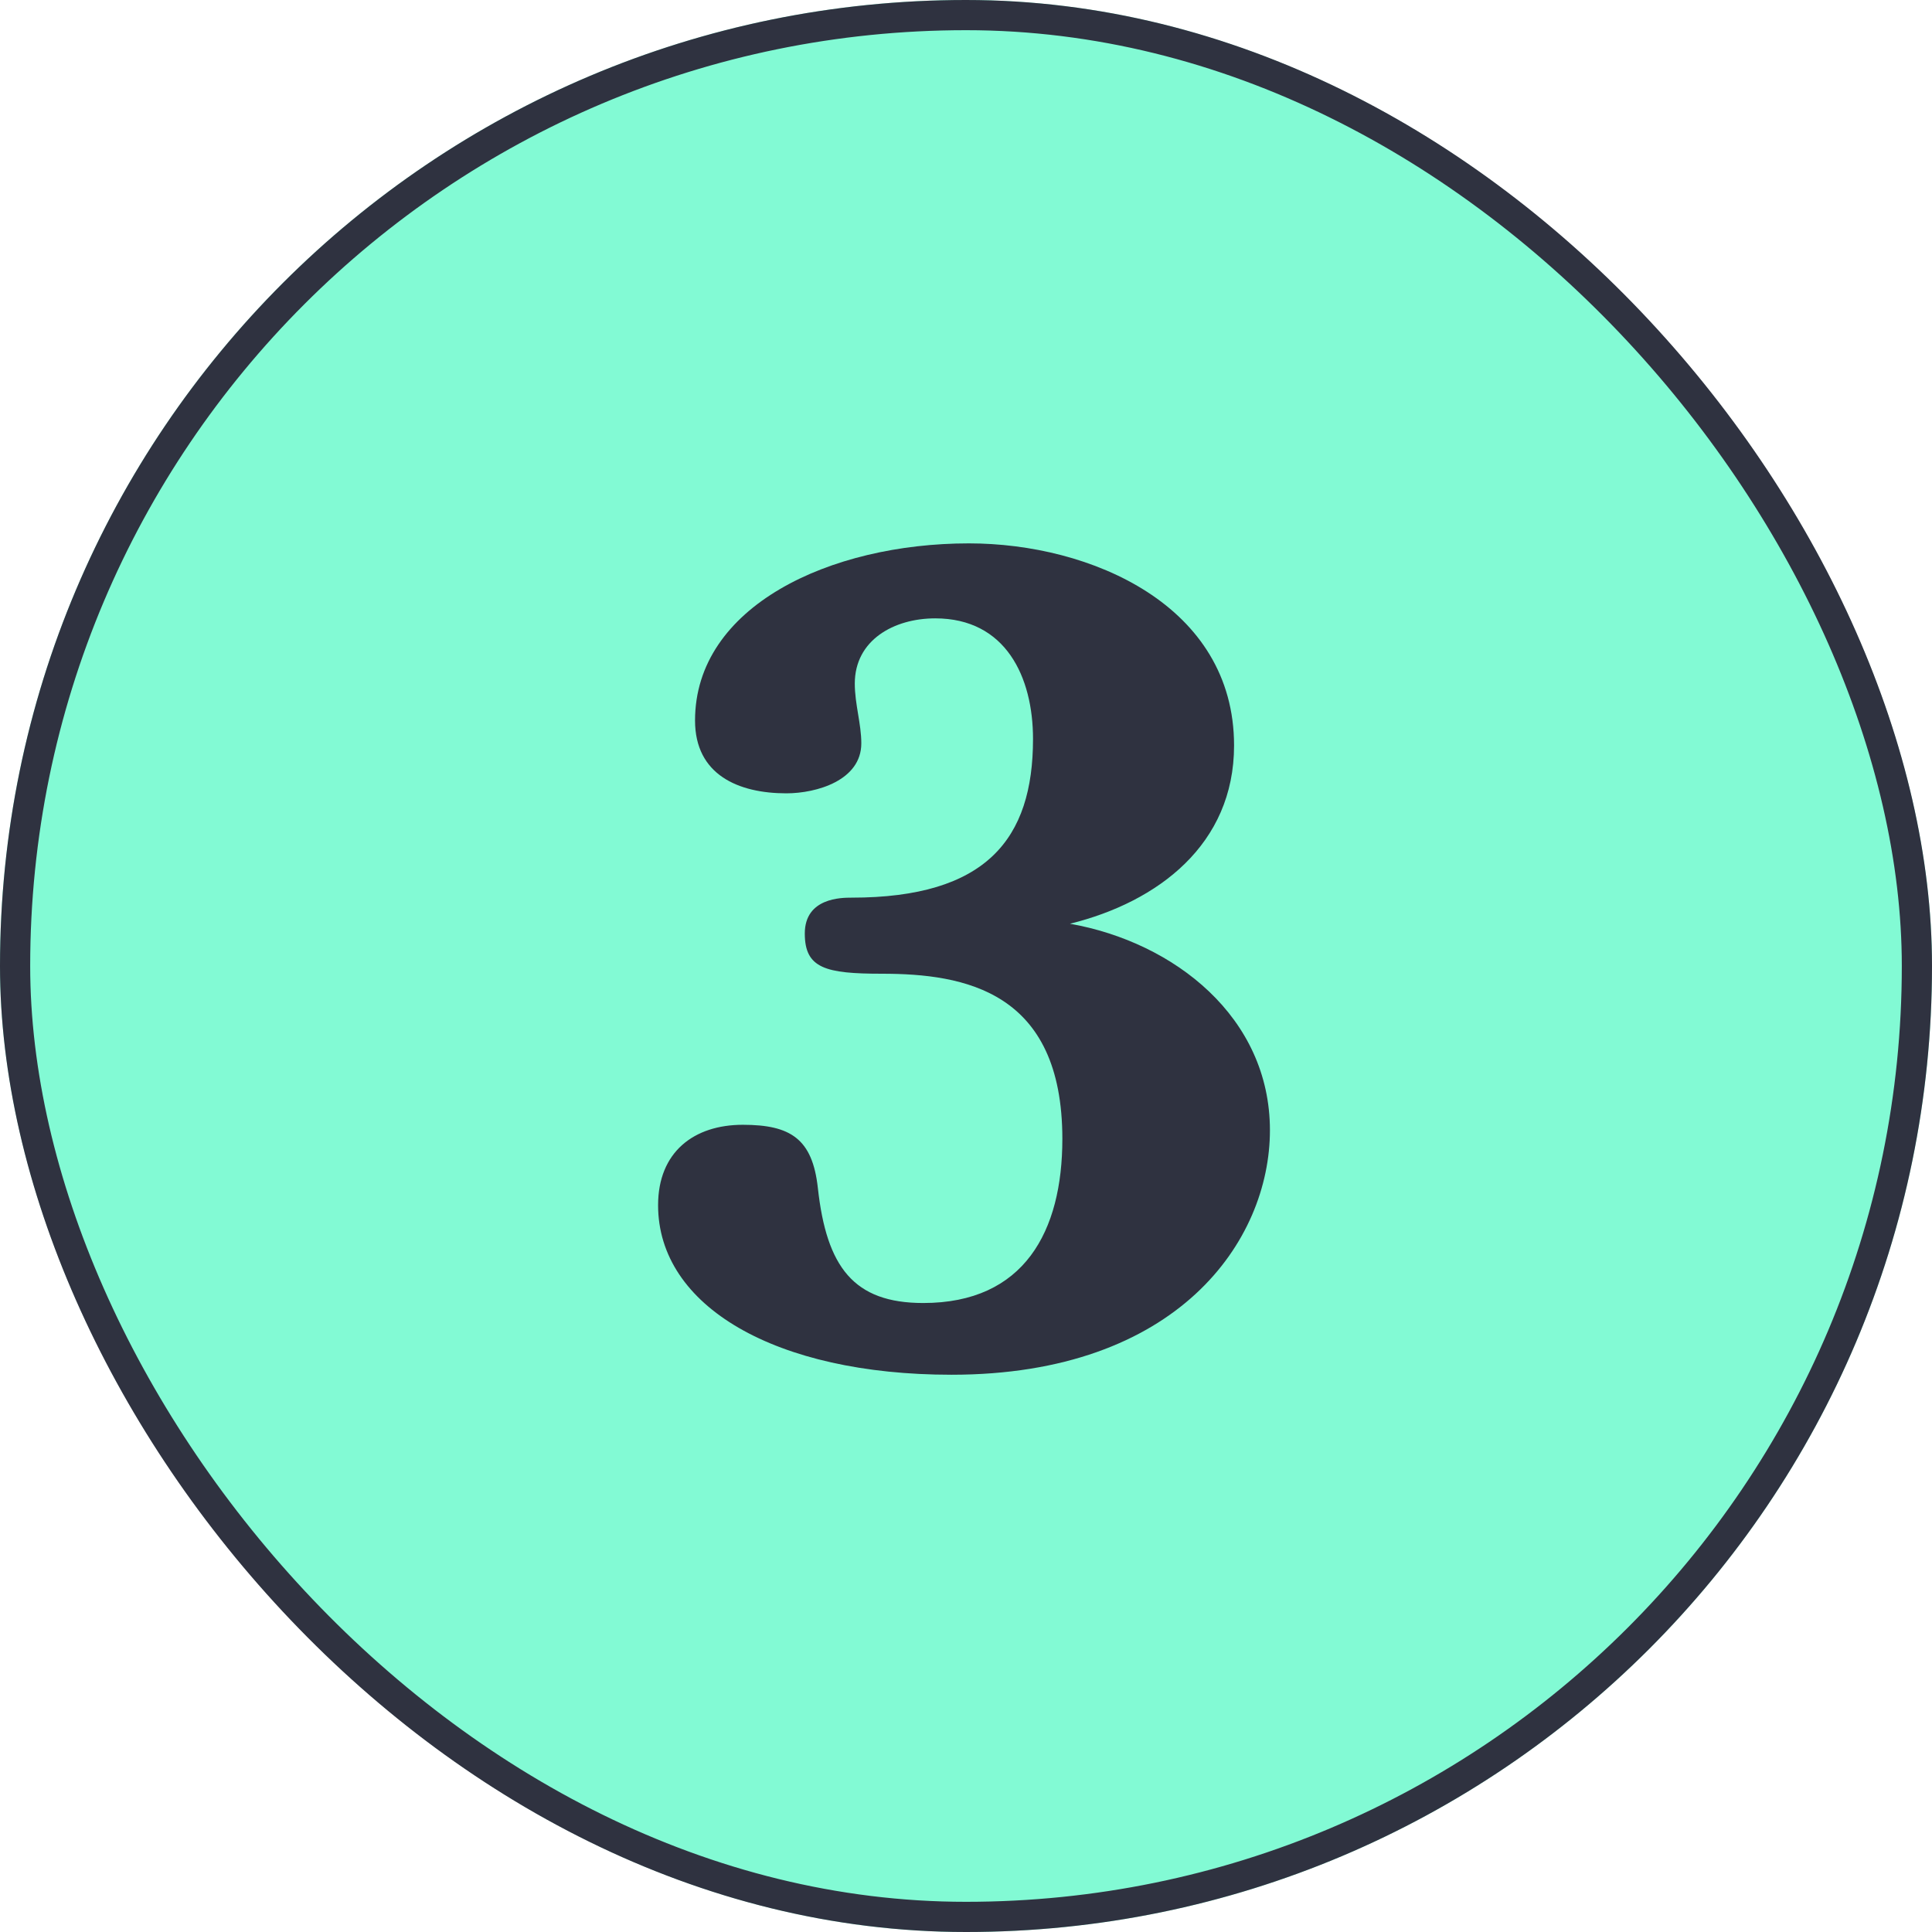
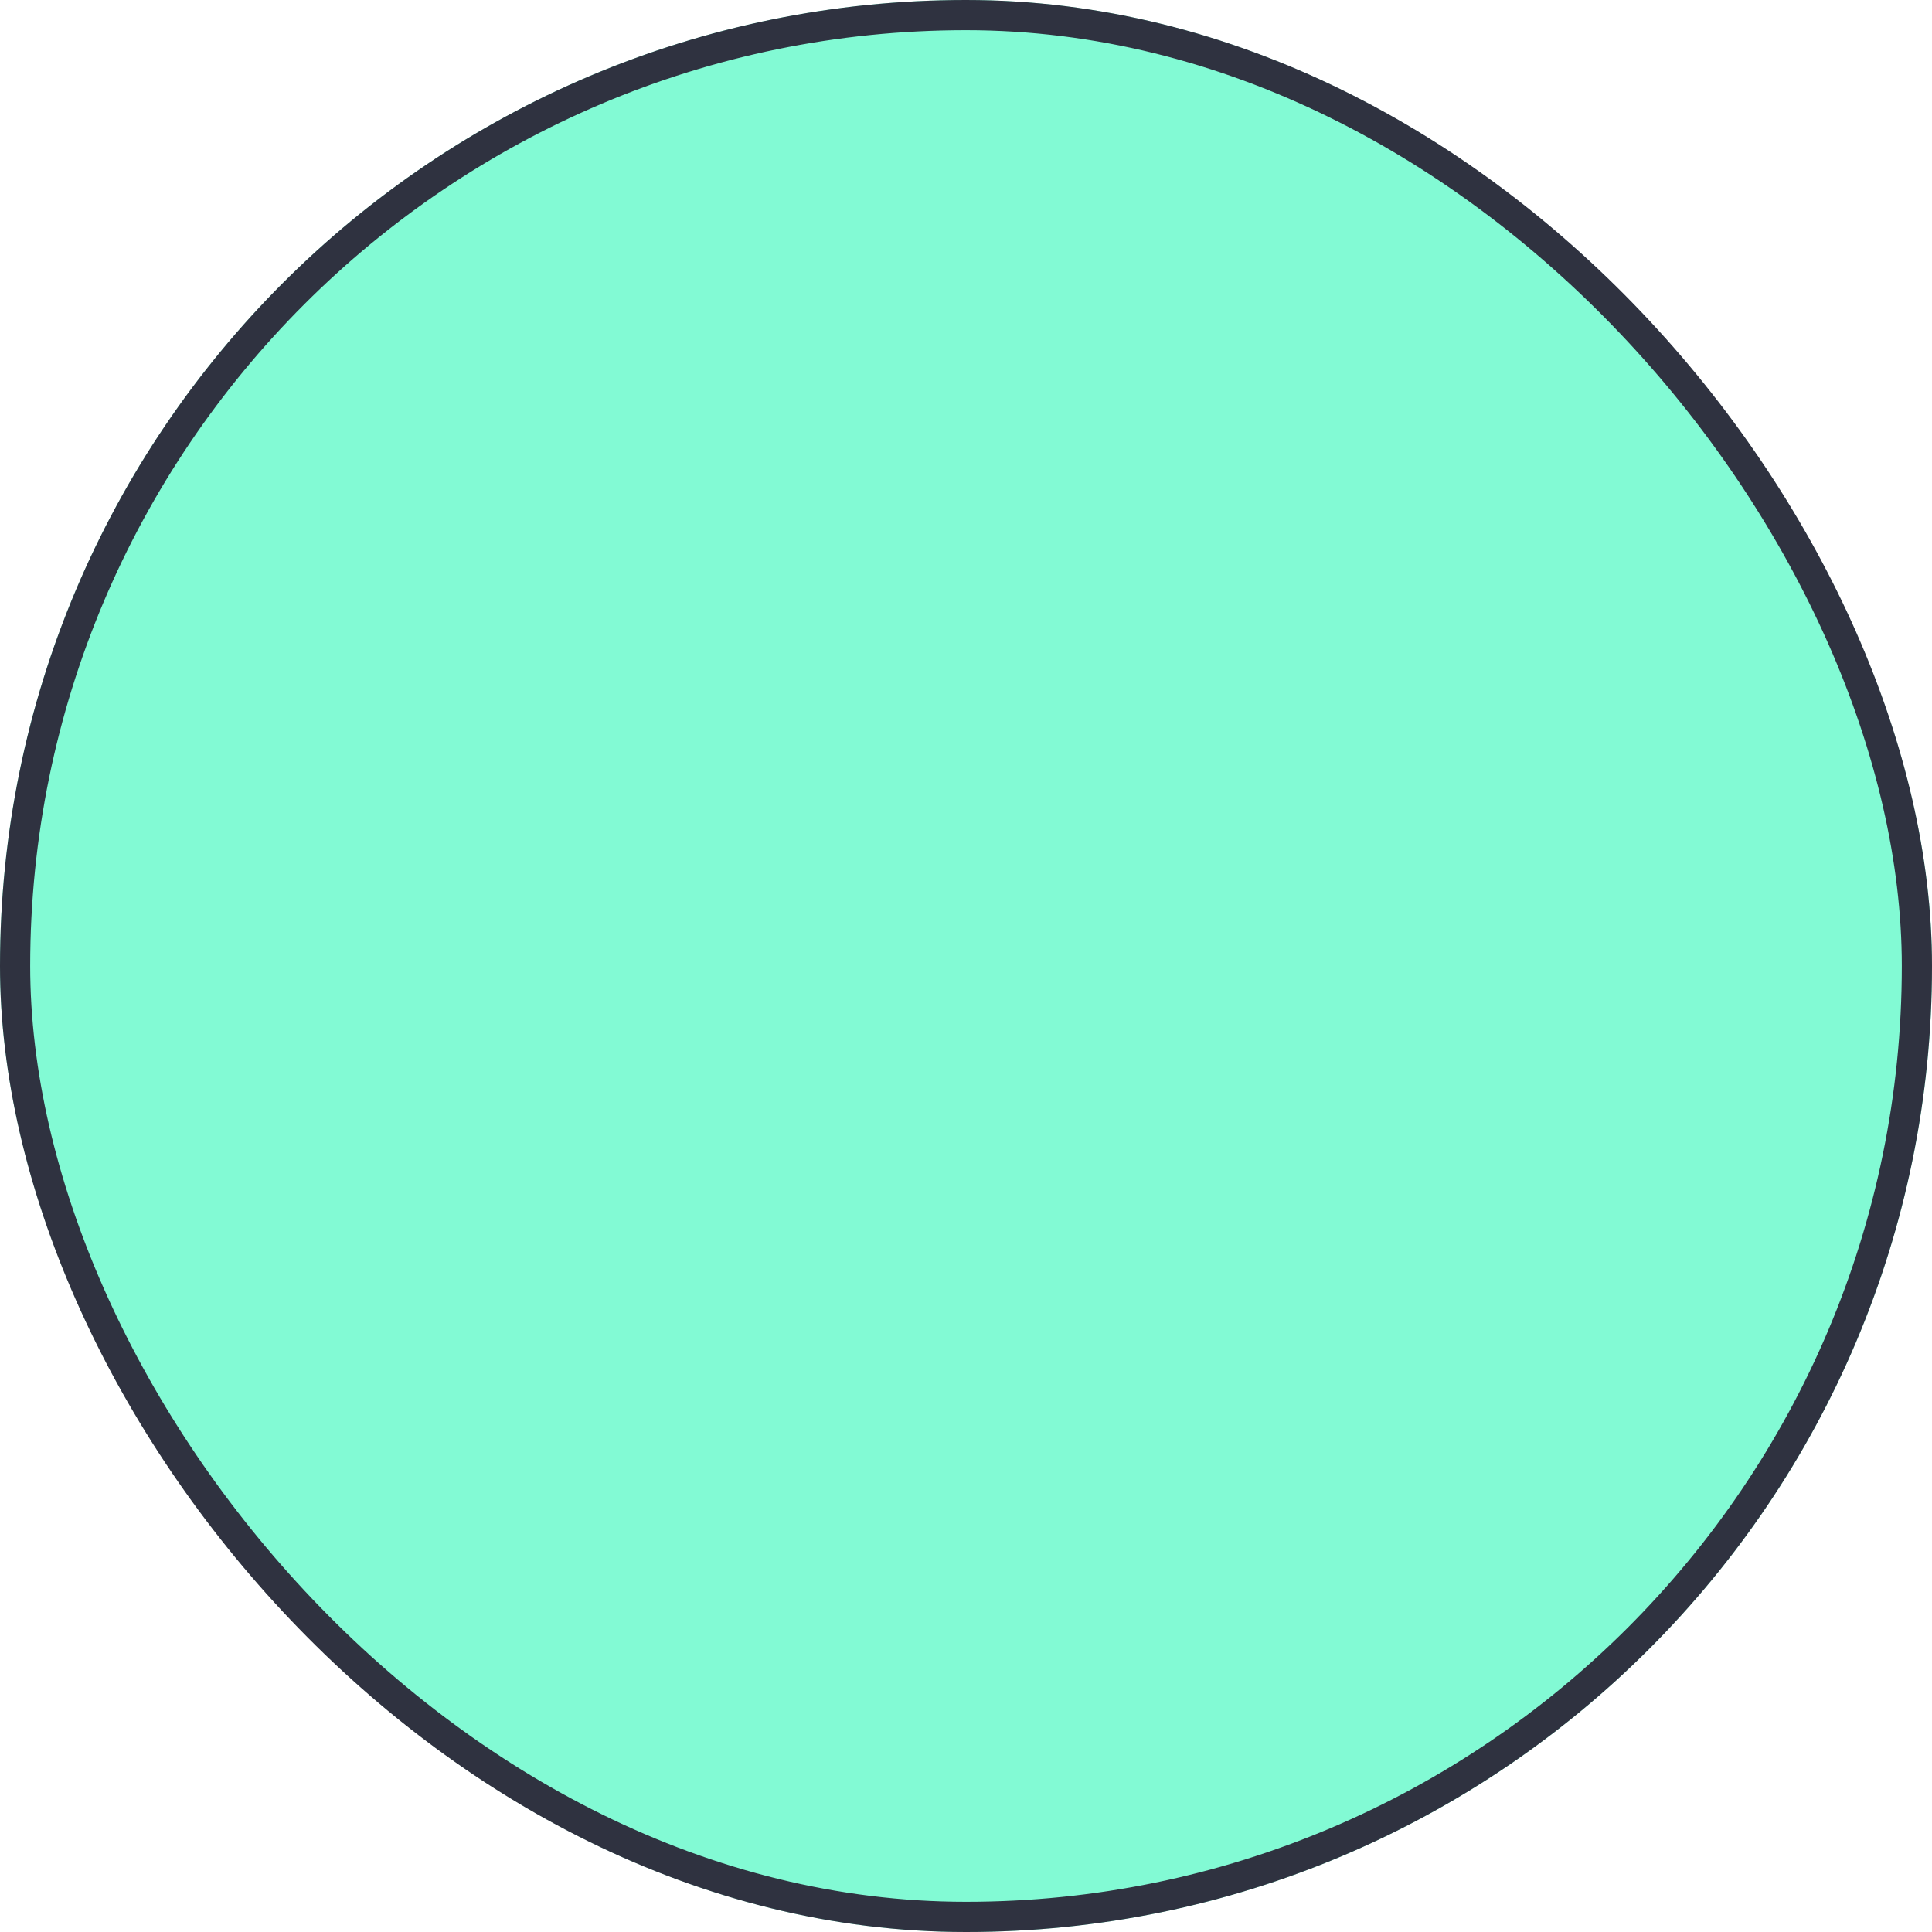
<svg xmlns="http://www.w3.org/2000/svg" width="64" height="64" viewBox="0 0 64 64" fill="none">
  <g clip-path="url(#clip0_520_1057)">
    <rect width="64" height="64" rx="32" fill="#82FAD4" />
-     <path d="M35.444 30.6C38.9 31.212 42.068 33.696 42.068 37.44C42.068 41.112 39.008 45.54 31.52 45.54C25.688 45.54 21.8 43.272 21.8 39.924C21.8 38.16 22.988 37.26 24.608 37.26C26.192 37.26 26.912 37.728 27.092 39.348C27.38 41.976 28.28 43.164 30.584 43.164C33.932 43.164 35.192 40.788 35.192 37.728C35.192 32.832 31.952 32.256 29.216 32.256C27.344 32.256 26.66 32.076 26.66 30.924C26.66 29.736 27.884 29.736 28.208 29.736C32.672 29.736 34.22 27.792 34.22 24.48C34.22 22.428 33.32 20.484 30.98 20.484C29.612 20.484 28.316 21.204 28.316 22.644C28.316 23.328 28.532 23.976 28.532 24.624C28.532 25.848 27.056 26.28 26.048 26.28C24.464 26.28 23.024 25.668 23.024 23.868C23.024 20.088 27.488 18 32.096 18C36.128 18 40.88 20.052 40.88 24.696C40.88 27.972 38.36 29.88 35.444 30.6Z" fill="#2F3240" />
  </g>
  <rect x="0.5" y="0.5" width="63" height="63" rx="31.5" stroke="#2F3240" />
  <defs>
    <clipPath id="clip0_520_1057">
      <rect width="64" height="64" rx="32" fill="white" />
    </clipPath>
  </defs>
</svg>